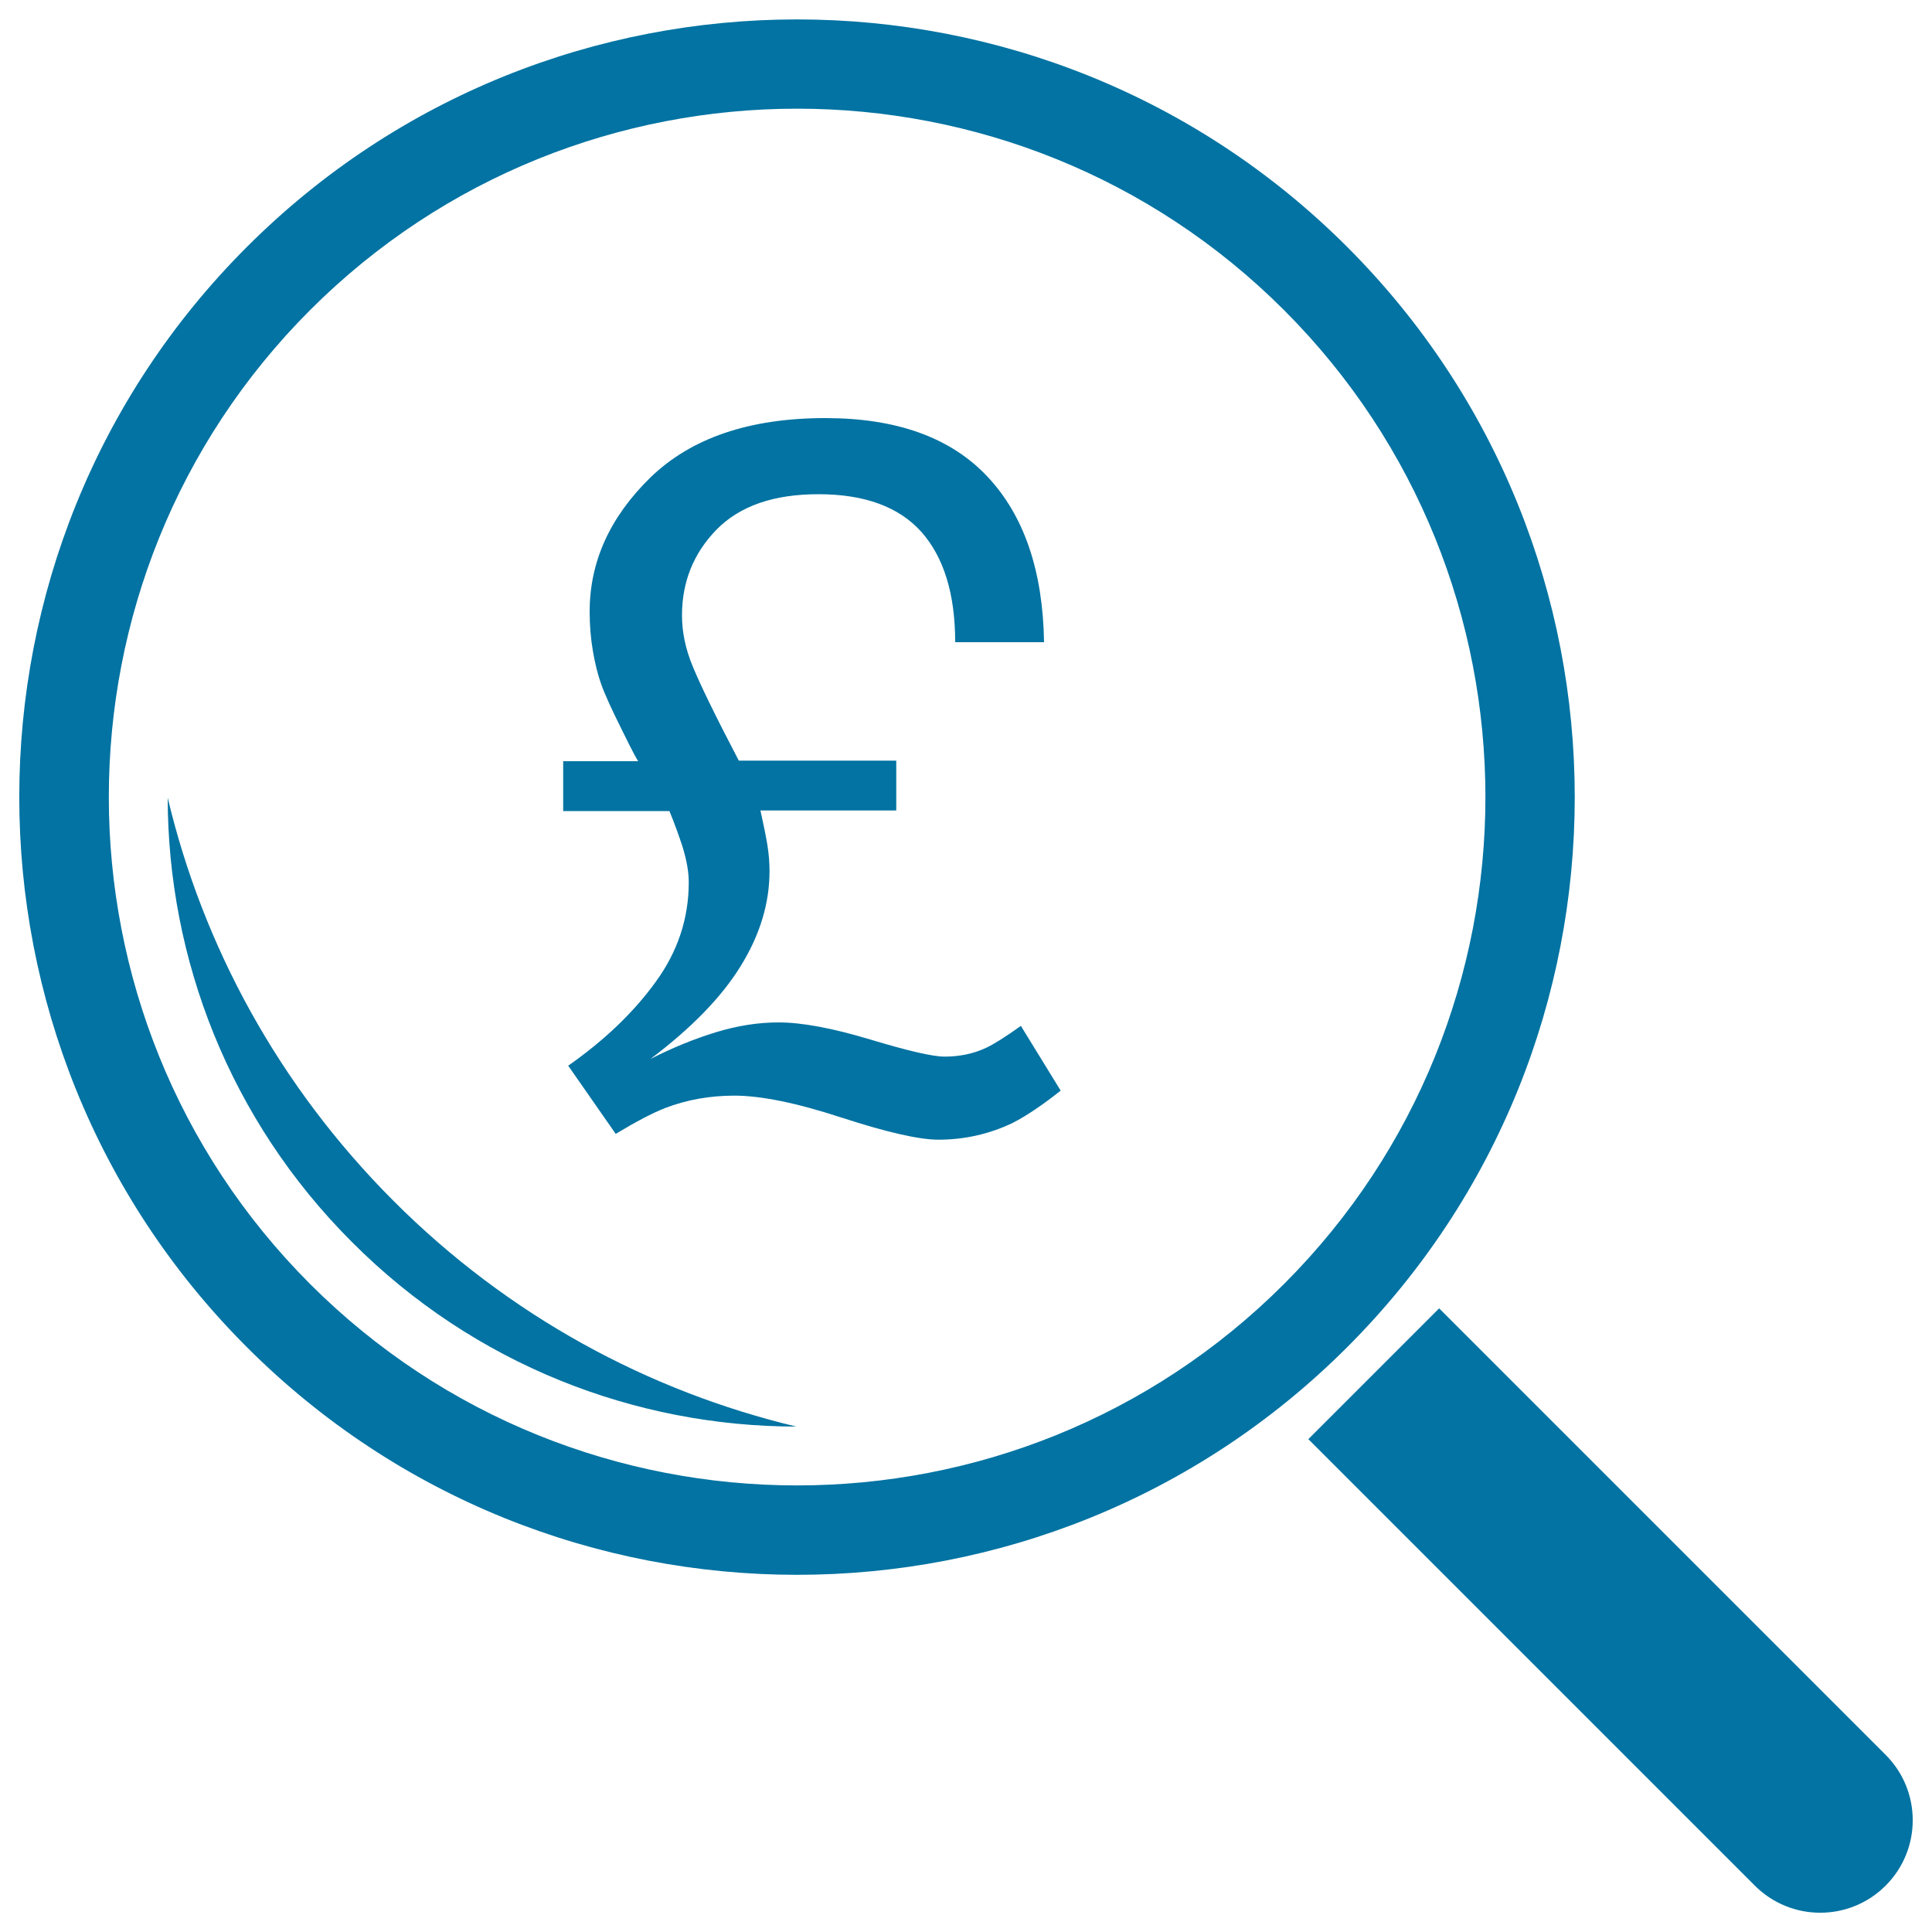
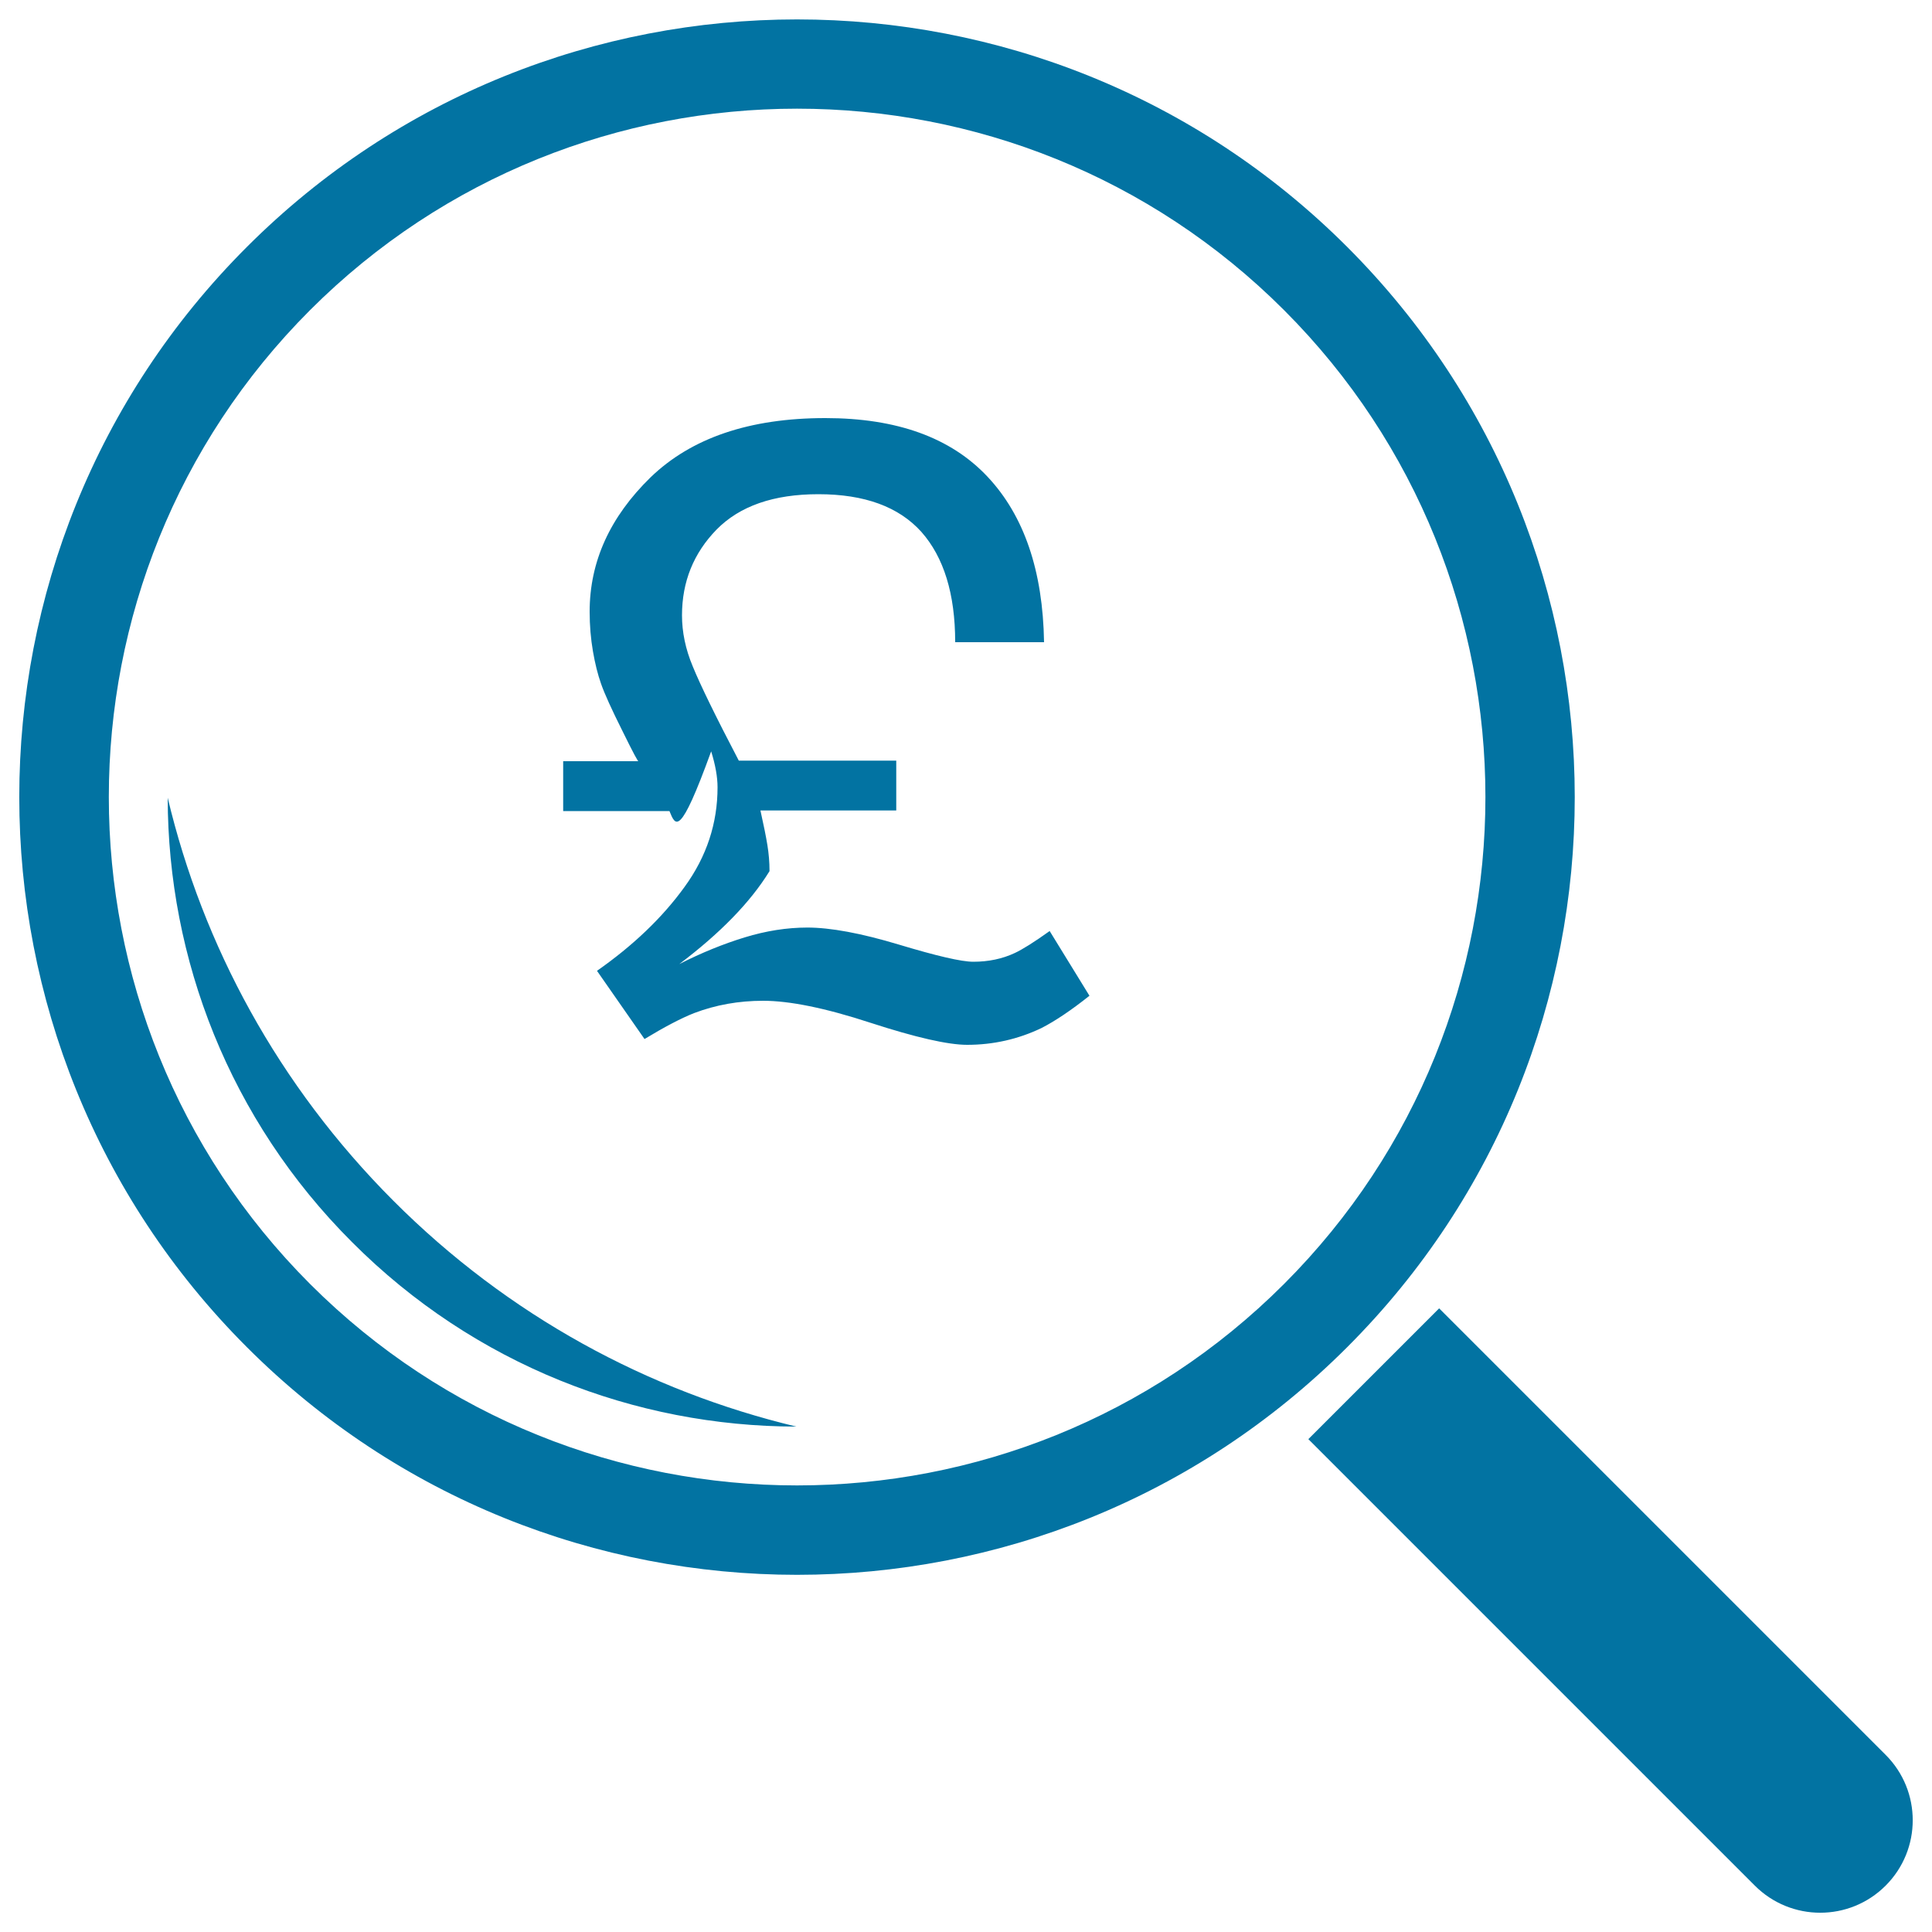
<svg xmlns="http://www.w3.org/2000/svg" viewBox="0 0 1000 1000" style="fill:#0273a2">
  <title>Search For Pounds SVG icon</title>
  <g>
-     <path d="M346.5,419.8h-55V394h39c0,0.8-2.8-4.4-8.3-15.6c-5.6-11.2-9.3-19.3-11.1-24.5c-1.7-4.8-3.1-10.4-4.2-16.8c-1.1-6.4-1.7-13.2-1.7-20.5c0-25.9,10.5-49,31.5-69.5c21.1-20.4,51.2-30.7,90.5-30.7c37,0,64.9,10.1,83.9,30.3c19,20.2,28.7,48.8,29.3,85.7h-46c0-25-5.9-44-17.5-57.1c-11.7-13-29.4-19.5-53.3-19.5c-23.2,0-40.7,6.1-52.7,18.3c-11.9,12.2-17.9,27-17.9,44.4c0,8.6,1.8,17.5,5.6,26.5c3.7,9.1,11.6,25.4,23.8,48.7h81.5v25.8h-70.3c1.7,7.6,2.9,13.6,3.6,17.9c0.7,4.3,1.1,8.8,1.1,13.5c0,16.6-4.9,32.9-14.9,49.1c-9.9,16.1-25.5,32.1-46.7,48.1c11.4-5.8,22.7-10.4,33.8-13.8c11.1-3.4,21.9-5.1,32.5-5.1c11.9,0,27.7,2.9,47.3,8.8c19.6,5.9,32.4,8.9,38.6,8.9c7.8,0,15-1.5,21.4-4.5c3.9-1.8,10-5.6,18.1-11.4l20.6,33.5c-9.3,7.4-17.6,13-24.8,16.7c-12.1,5.8-25,8.7-38.5,8.7c-9.9,0-26.6-3.8-50-11.4c-23.5-7.7-42-11.4-55.6-11.4c-12.6,0-24.5,2.1-35.8,6.4c-6.6,2.6-15.2,7.1-25.6,13.4l-24.6-35.3c18.7-13.1,33.8-27.5,45.3-43.4c11.5-15.8,17.1-33,17.1-51.6c0-5.3-1.1-11.5-3.3-18.6C351.8,433.8,349.7,427.6,346.5,419.8z M127.8,697.3c-157.1-157-157.1-412.5,0-569.5c157-157,412.5-157,569.5,0c157,157,157.1,412.5,0,569.5C540.3,854.4,284.8,854.4,127.8,697.3z M160.5,664.6c139,139,365.1,139,504.1,0c139-139,139-365.1,0-504.1c-139-139-365.1-139-504.1,0C21.6,299.5,21.6,525.6,160.5,664.6z M744.9,677.2l-67.7,67.7h0L908.3,976c18.7,18.7,49,18.7,67.7,0c18.7-18.7,18.7-49,0-67.7L744.9,677.2L744.9,677.2z M412.2,738.4c-76.5-18.3-149-57.2-208.6-116.9C144,561.8,105,489.4,86.8,412.9c0.1,83.3,31.9,166.6,95.4,230C245.6,706.5,328.9,738.3,412.2,738.4z" />
+     <path d="M346.5,419.8h-55V394h39c0,0.8-2.8-4.4-8.3-15.6c-5.6-11.2-9.3-19.3-11.1-24.5c-1.7-4.8-3.1-10.4-4.2-16.8c-1.1-6.4-1.7-13.2-1.7-20.5c0-25.9,10.5-49,31.5-69.5c21.1-20.4,51.2-30.7,90.5-30.7c37,0,64.9,10.1,83.9,30.3c19,20.2,28.7,48.8,29.3,85.7h-46c0-25-5.9-44-17.5-57.1c-11.7-13-29.4-19.5-53.3-19.5c-23.2,0-40.7,6.1-52.7,18.3c-11.9,12.2-17.9,27-17.9,44.4c0,8.6,1.8,17.5,5.6,26.5c3.7,9.1,11.6,25.4,23.8,48.7h81.5v25.8h-70.3c1.7,7.6,2.9,13.6,3.6,17.9c0.7,4.3,1.1,8.8,1.1,13.5c-9.9,16.1-25.5,32.1-46.7,48.1c11.4-5.8,22.7-10.4,33.8-13.8c11.1-3.4,21.9-5.1,32.5-5.1c11.9,0,27.7,2.9,47.3,8.8c19.6,5.9,32.4,8.9,38.6,8.9c7.8,0,15-1.5,21.4-4.5c3.9-1.8,10-5.6,18.1-11.4l20.6,33.5c-9.3,7.4-17.6,13-24.8,16.7c-12.1,5.8-25,8.7-38.5,8.7c-9.9,0-26.6-3.8-50-11.4c-23.5-7.7-42-11.4-55.6-11.4c-12.6,0-24.5,2.1-35.8,6.4c-6.6,2.6-15.2,7.1-25.6,13.4l-24.6-35.3c18.7-13.1,33.8-27.5,45.3-43.4c11.5-15.8,17.1-33,17.1-51.6c0-5.3-1.1-11.5-3.3-18.6C351.8,433.8,349.7,427.6,346.5,419.8z M127.8,697.3c-157.1-157-157.1-412.5,0-569.5c157-157,412.5-157,569.5,0c157,157,157.1,412.5,0,569.5C540.3,854.4,284.8,854.4,127.8,697.3z M160.5,664.6c139,139,365.1,139,504.1,0c139-139,139-365.1,0-504.1c-139-139-365.1-139-504.1,0C21.6,299.5,21.6,525.6,160.5,664.6z M744.9,677.2l-67.7,67.7h0L908.3,976c18.7,18.7,49,18.7,67.7,0c18.7-18.7,18.7-49,0-67.7L744.9,677.2L744.9,677.2z M412.2,738.4c-76.5-18.3-149-57.2-208.6-116.9C144,561.8,105,489.4,86.8,412.9c0.1,83.3,31.9,166.6,95.4,230C245.6,706.5,328.9,738.3,412.2,738.4z" />
  </g>
</svg>